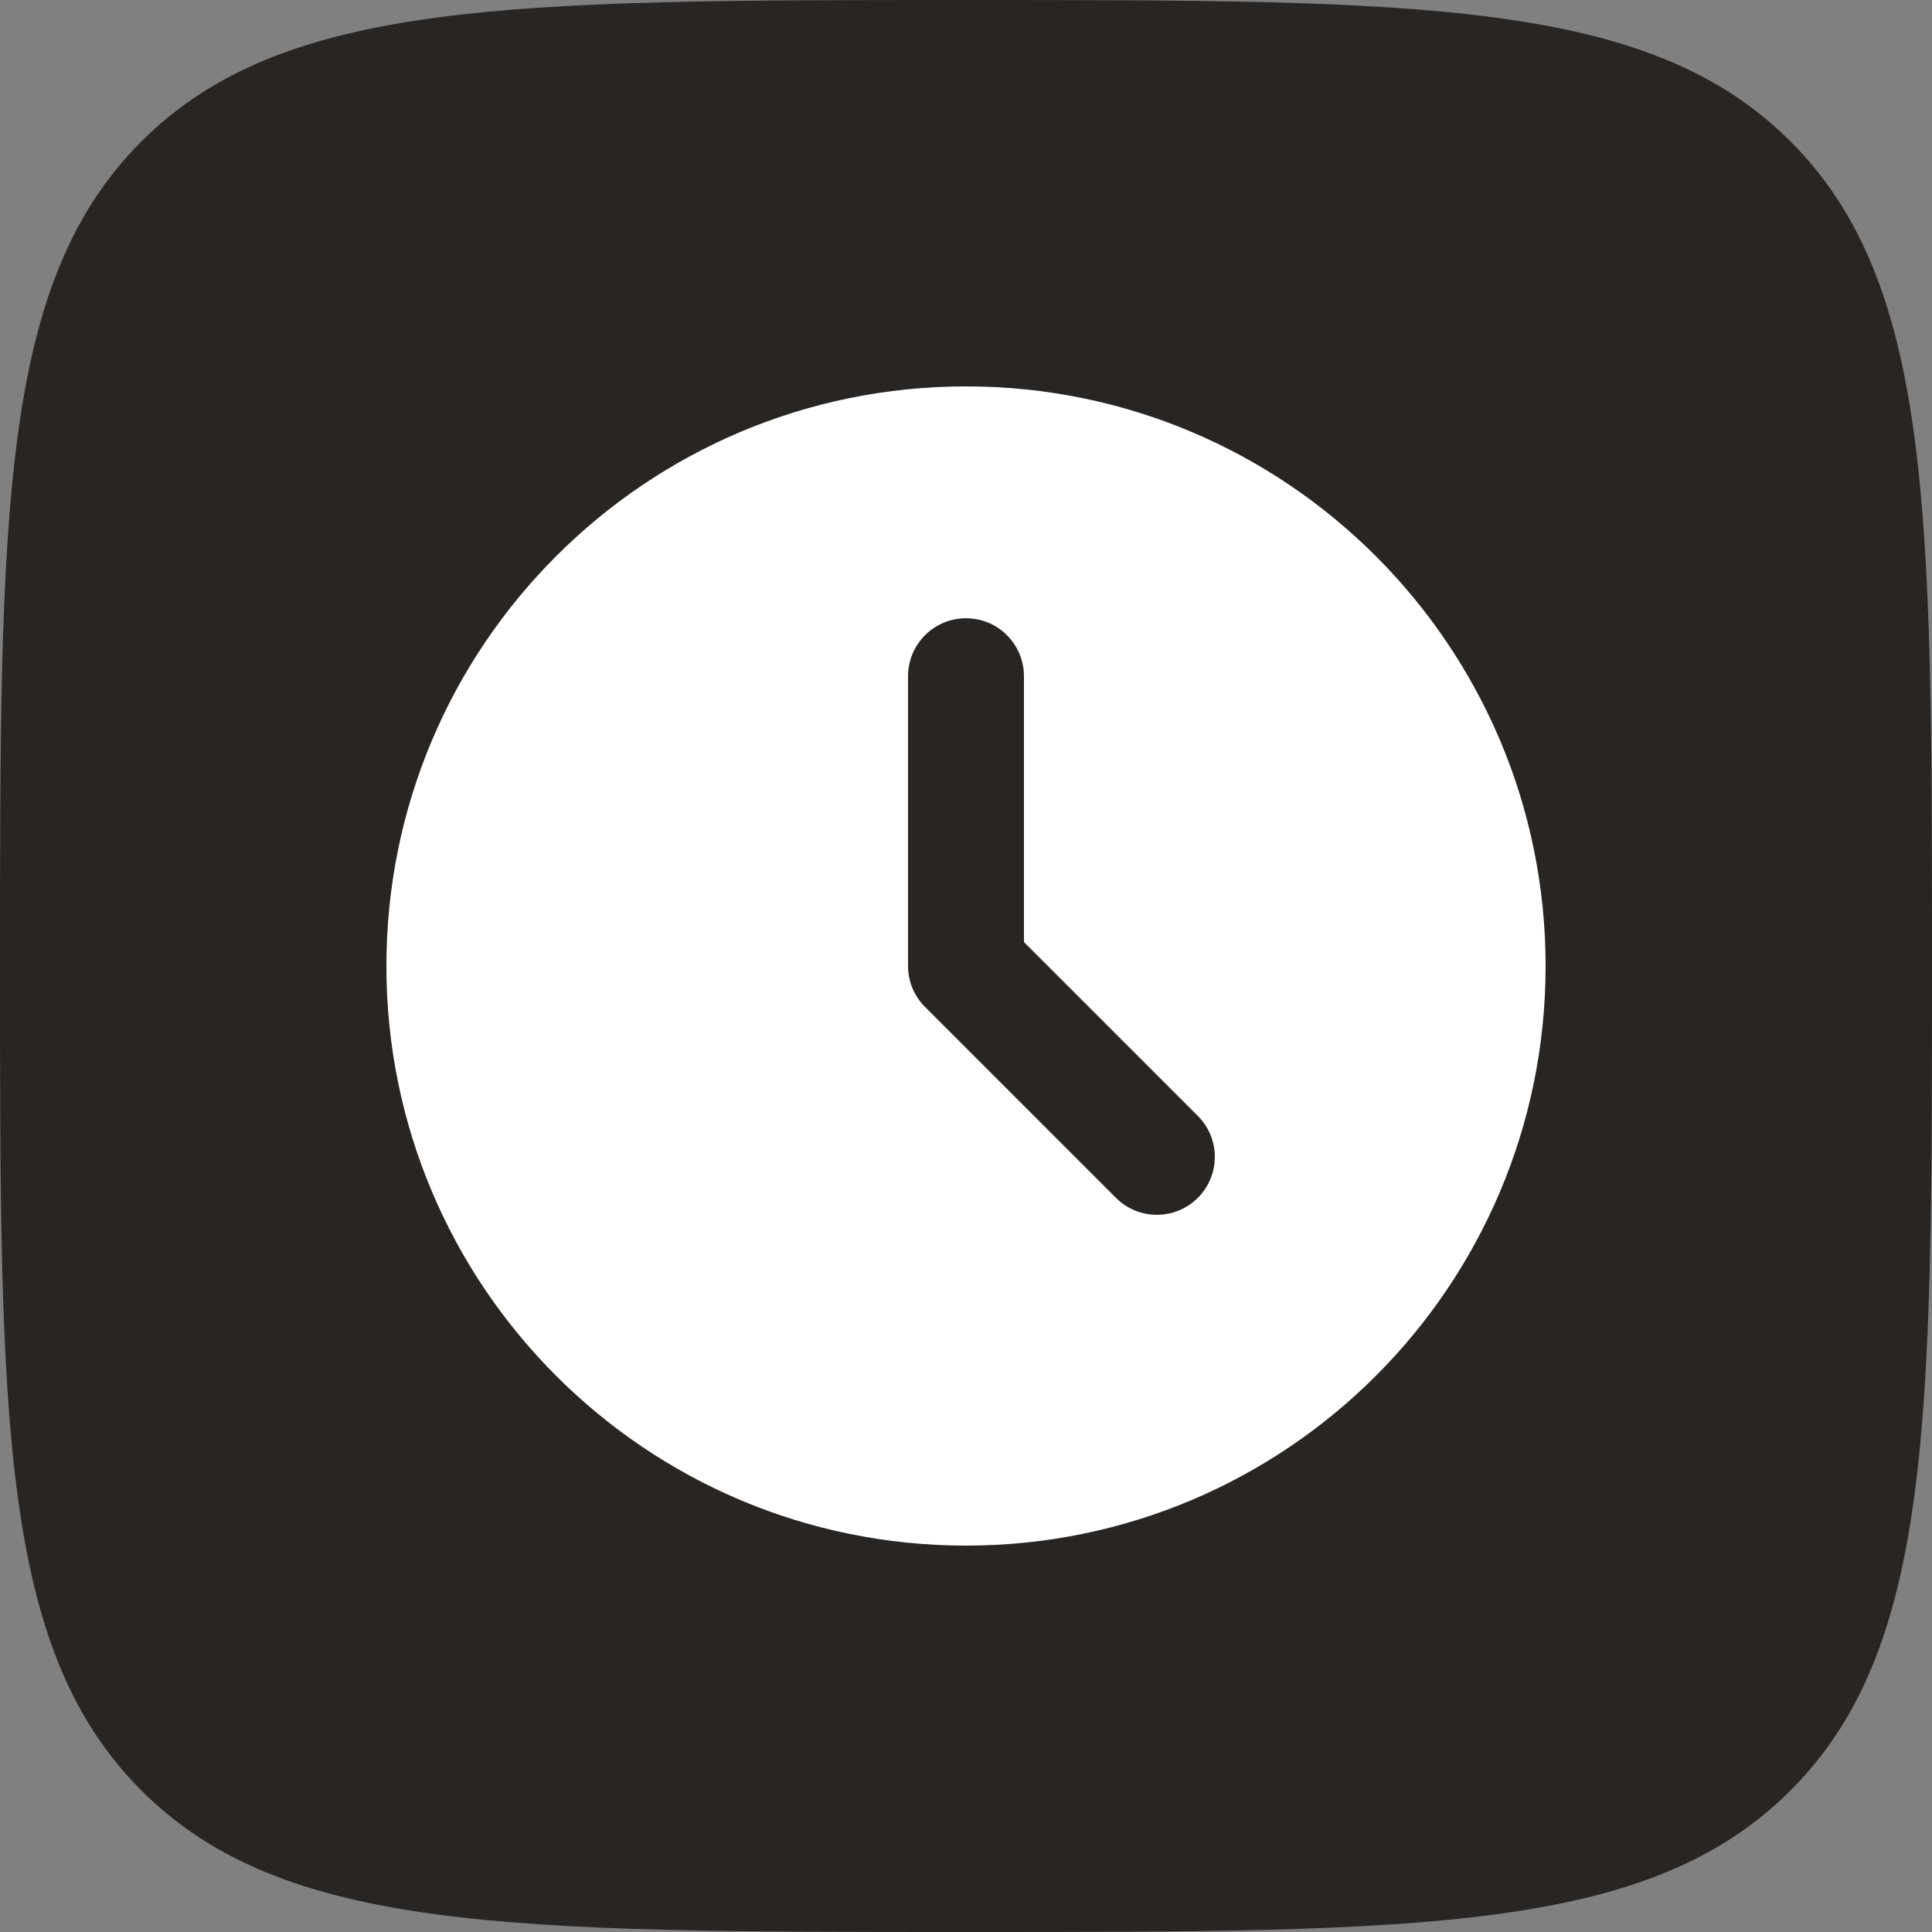
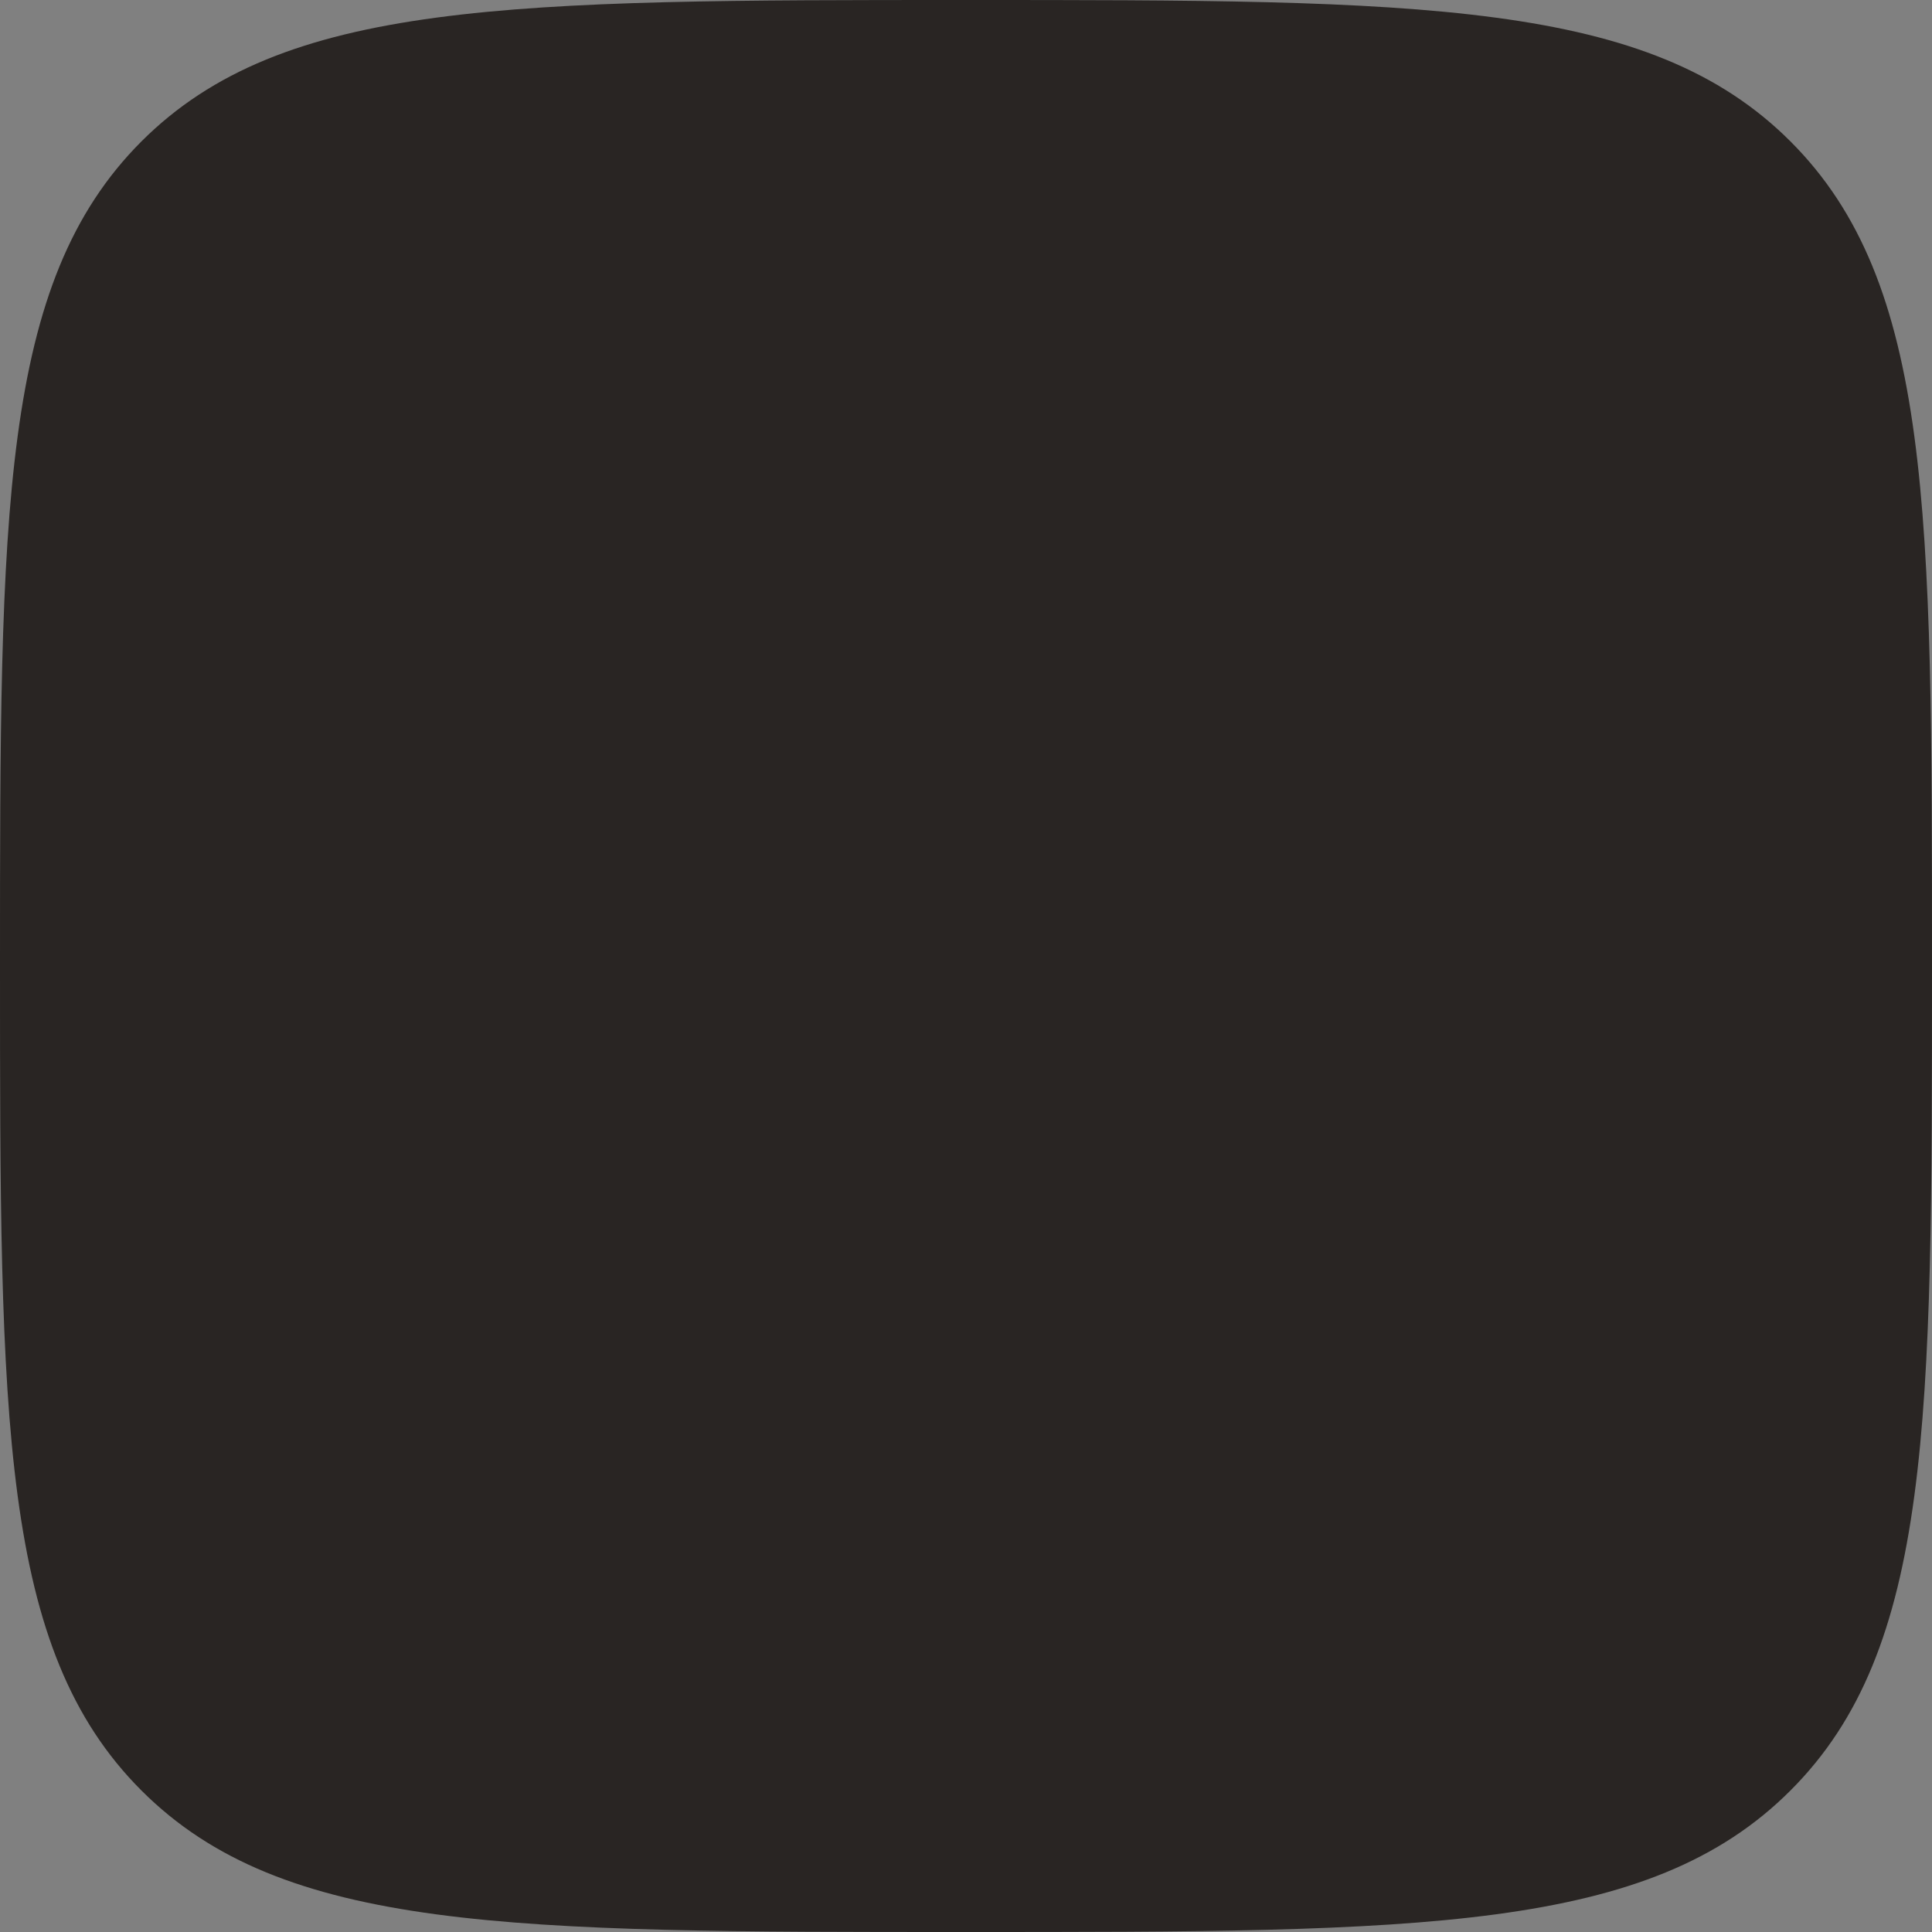
<svg xmlns="http://www.w3.org/2000/svg" width="20" height="20" viewBox="0 0 20 20" fill="none">
  <rect x="0" y="0" width="20" height="20" fill="#808080" stroke="none" />
  <path fill-rule="evenodd" clip-rule="evenodd" d="M1.464 18.535C2.929 20 5.286 20 10 20C14.714 20 17.071 20 18.535 18.535C20 17.071 20 14.714 20 10C20 5.286 20 2.929 18.535 1.464C17.071 -1.19209e-07 14.714 0 10 0C5.286 0 2.929 -1.19209e-07 1.464 1.464C-1.19209e-07 2.929 0 5.286 0 10C0 14.714 -1.19209e-07 17.071 1.464 18.535Z" fill="#292523" />
-   <path d="M10 4C6.686 4 4 6.686 4 10C4 13.314 6.686 16 10 16C13.314 16 16 13.314 16 10C16 6.686 13.314 4 10 4ZM11.552 12.4L9.576 10.424C9.463 10.311 9.4 10.159 9.4 10V7C9.4 6.669 9.669 6.4 10 6.4C10.331 6.4 10.6 6.669 10.6 7V9.752L12.4 11.552C12.634 11.786 12.634 12.166 12.4 12.4C12.166 12.634 11.786 12.634 11.552 12.4Z" fill="white" />
</svg>